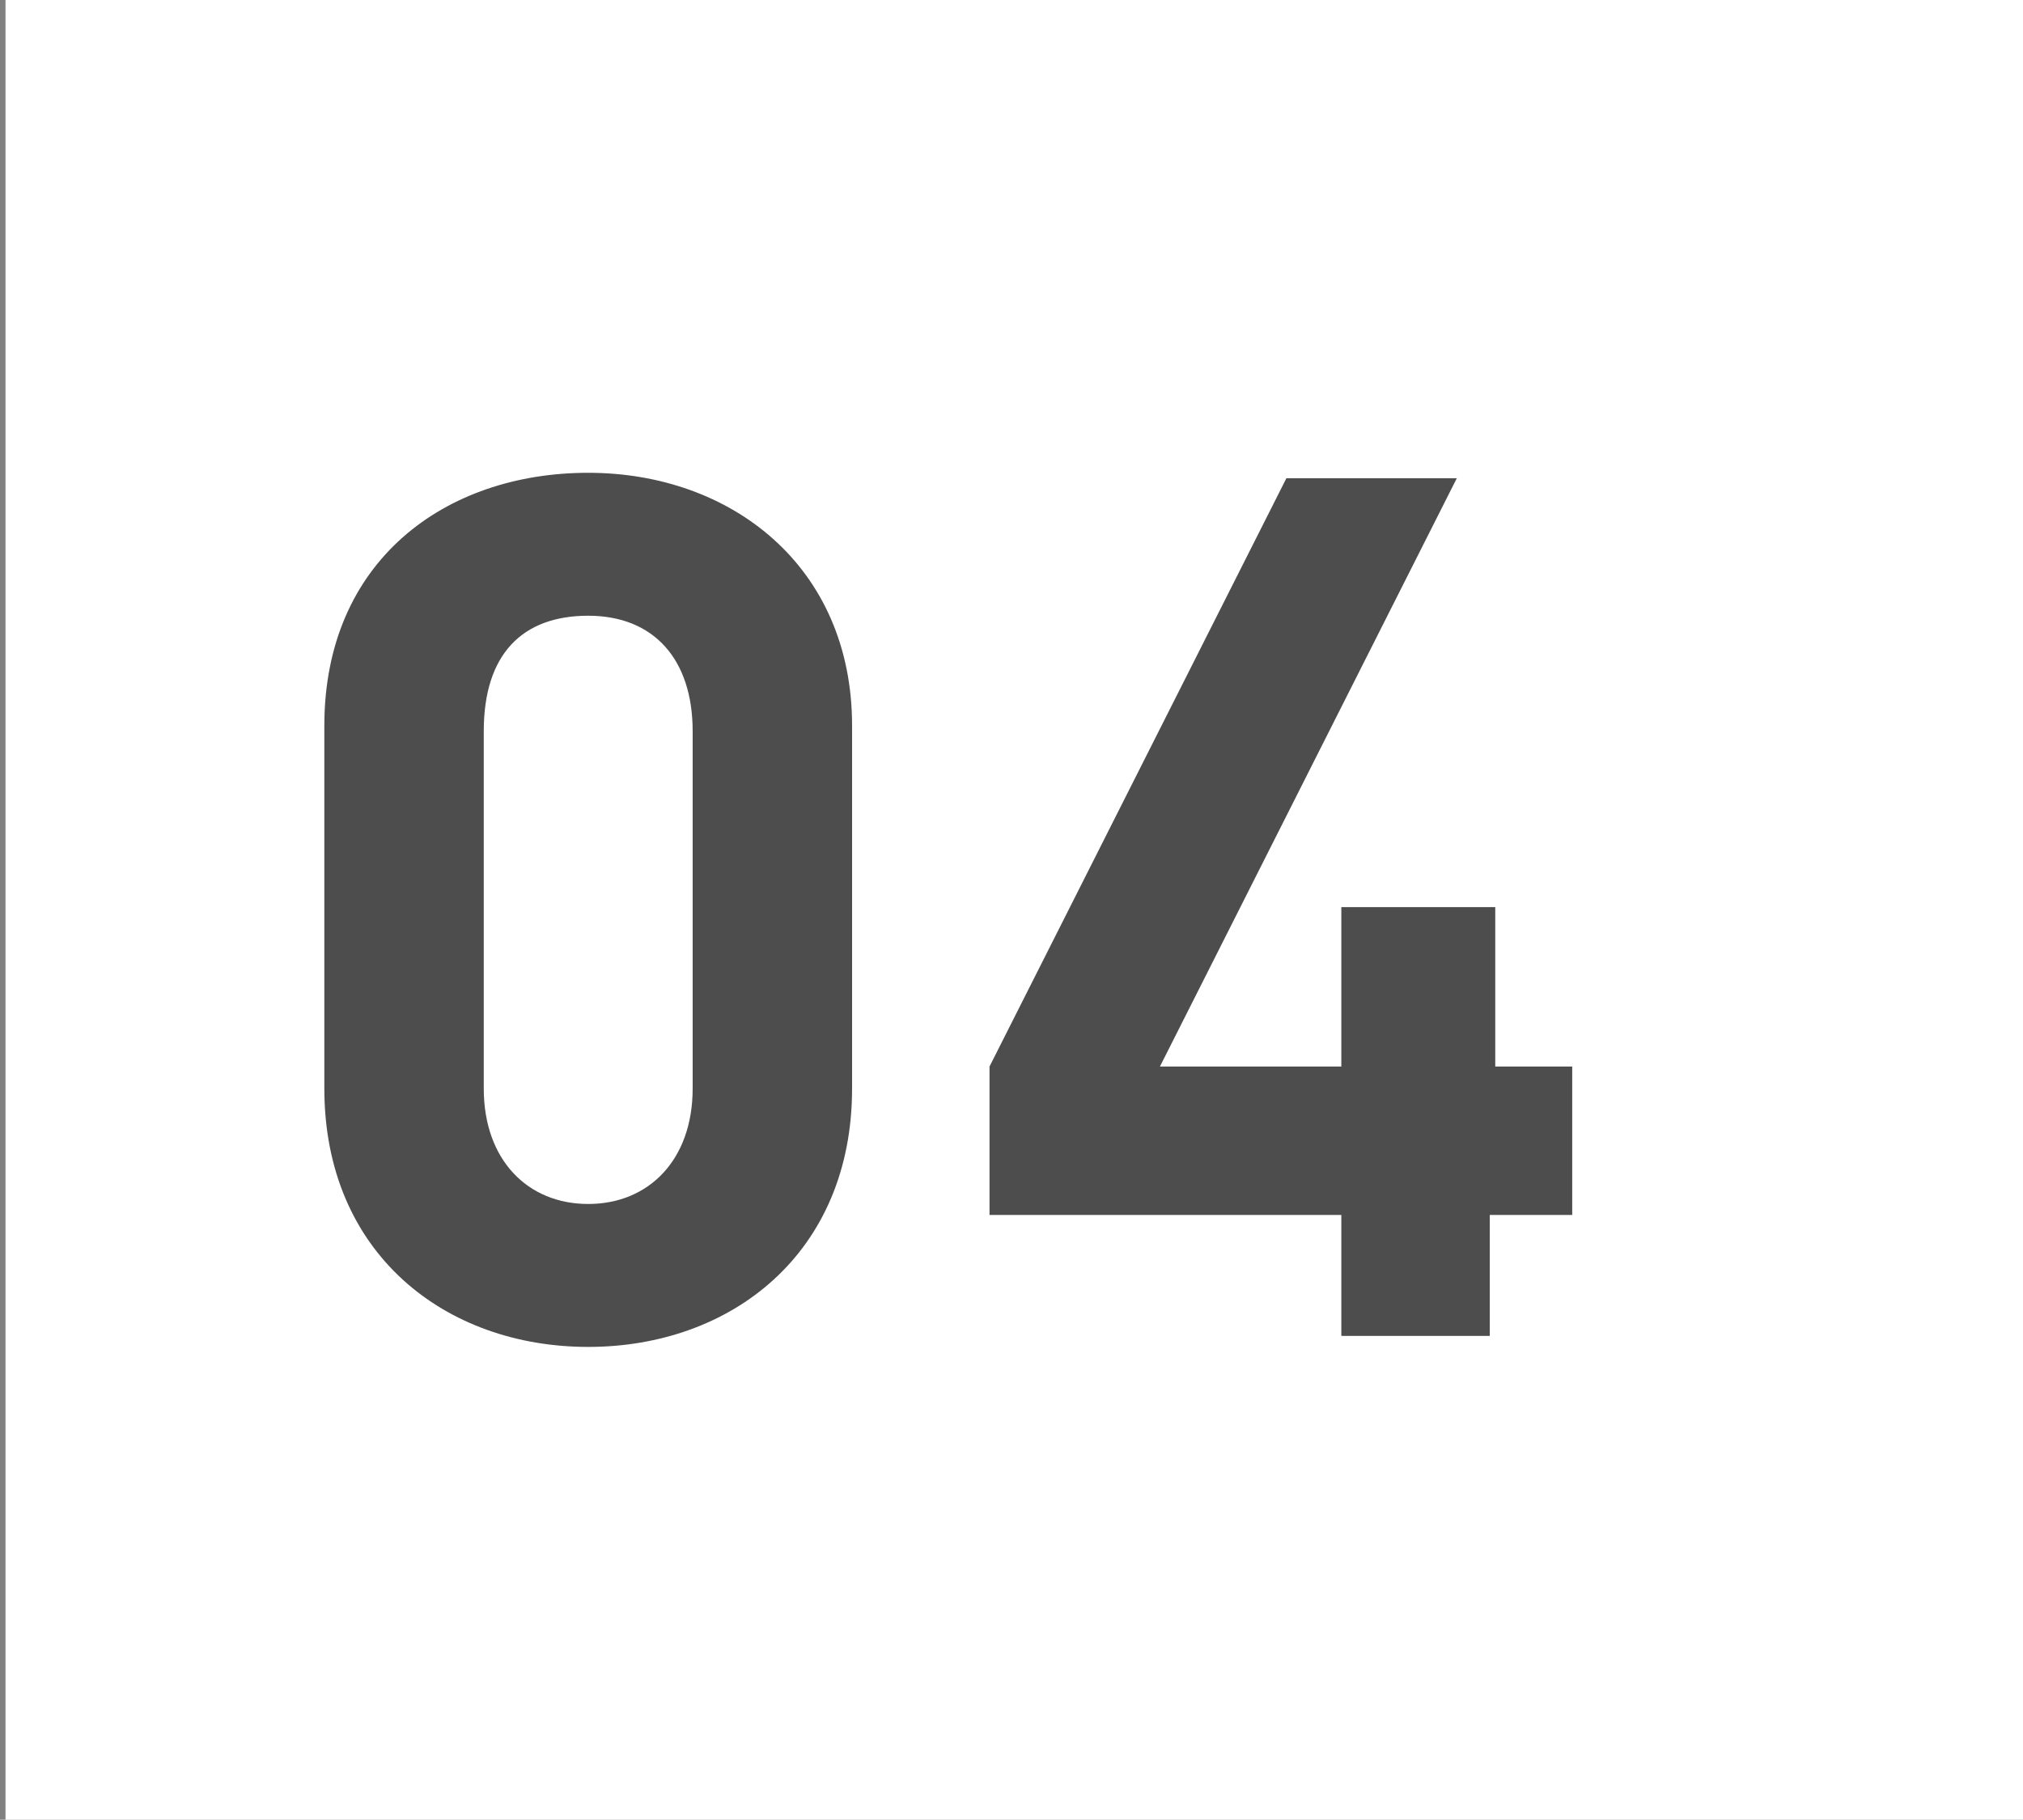
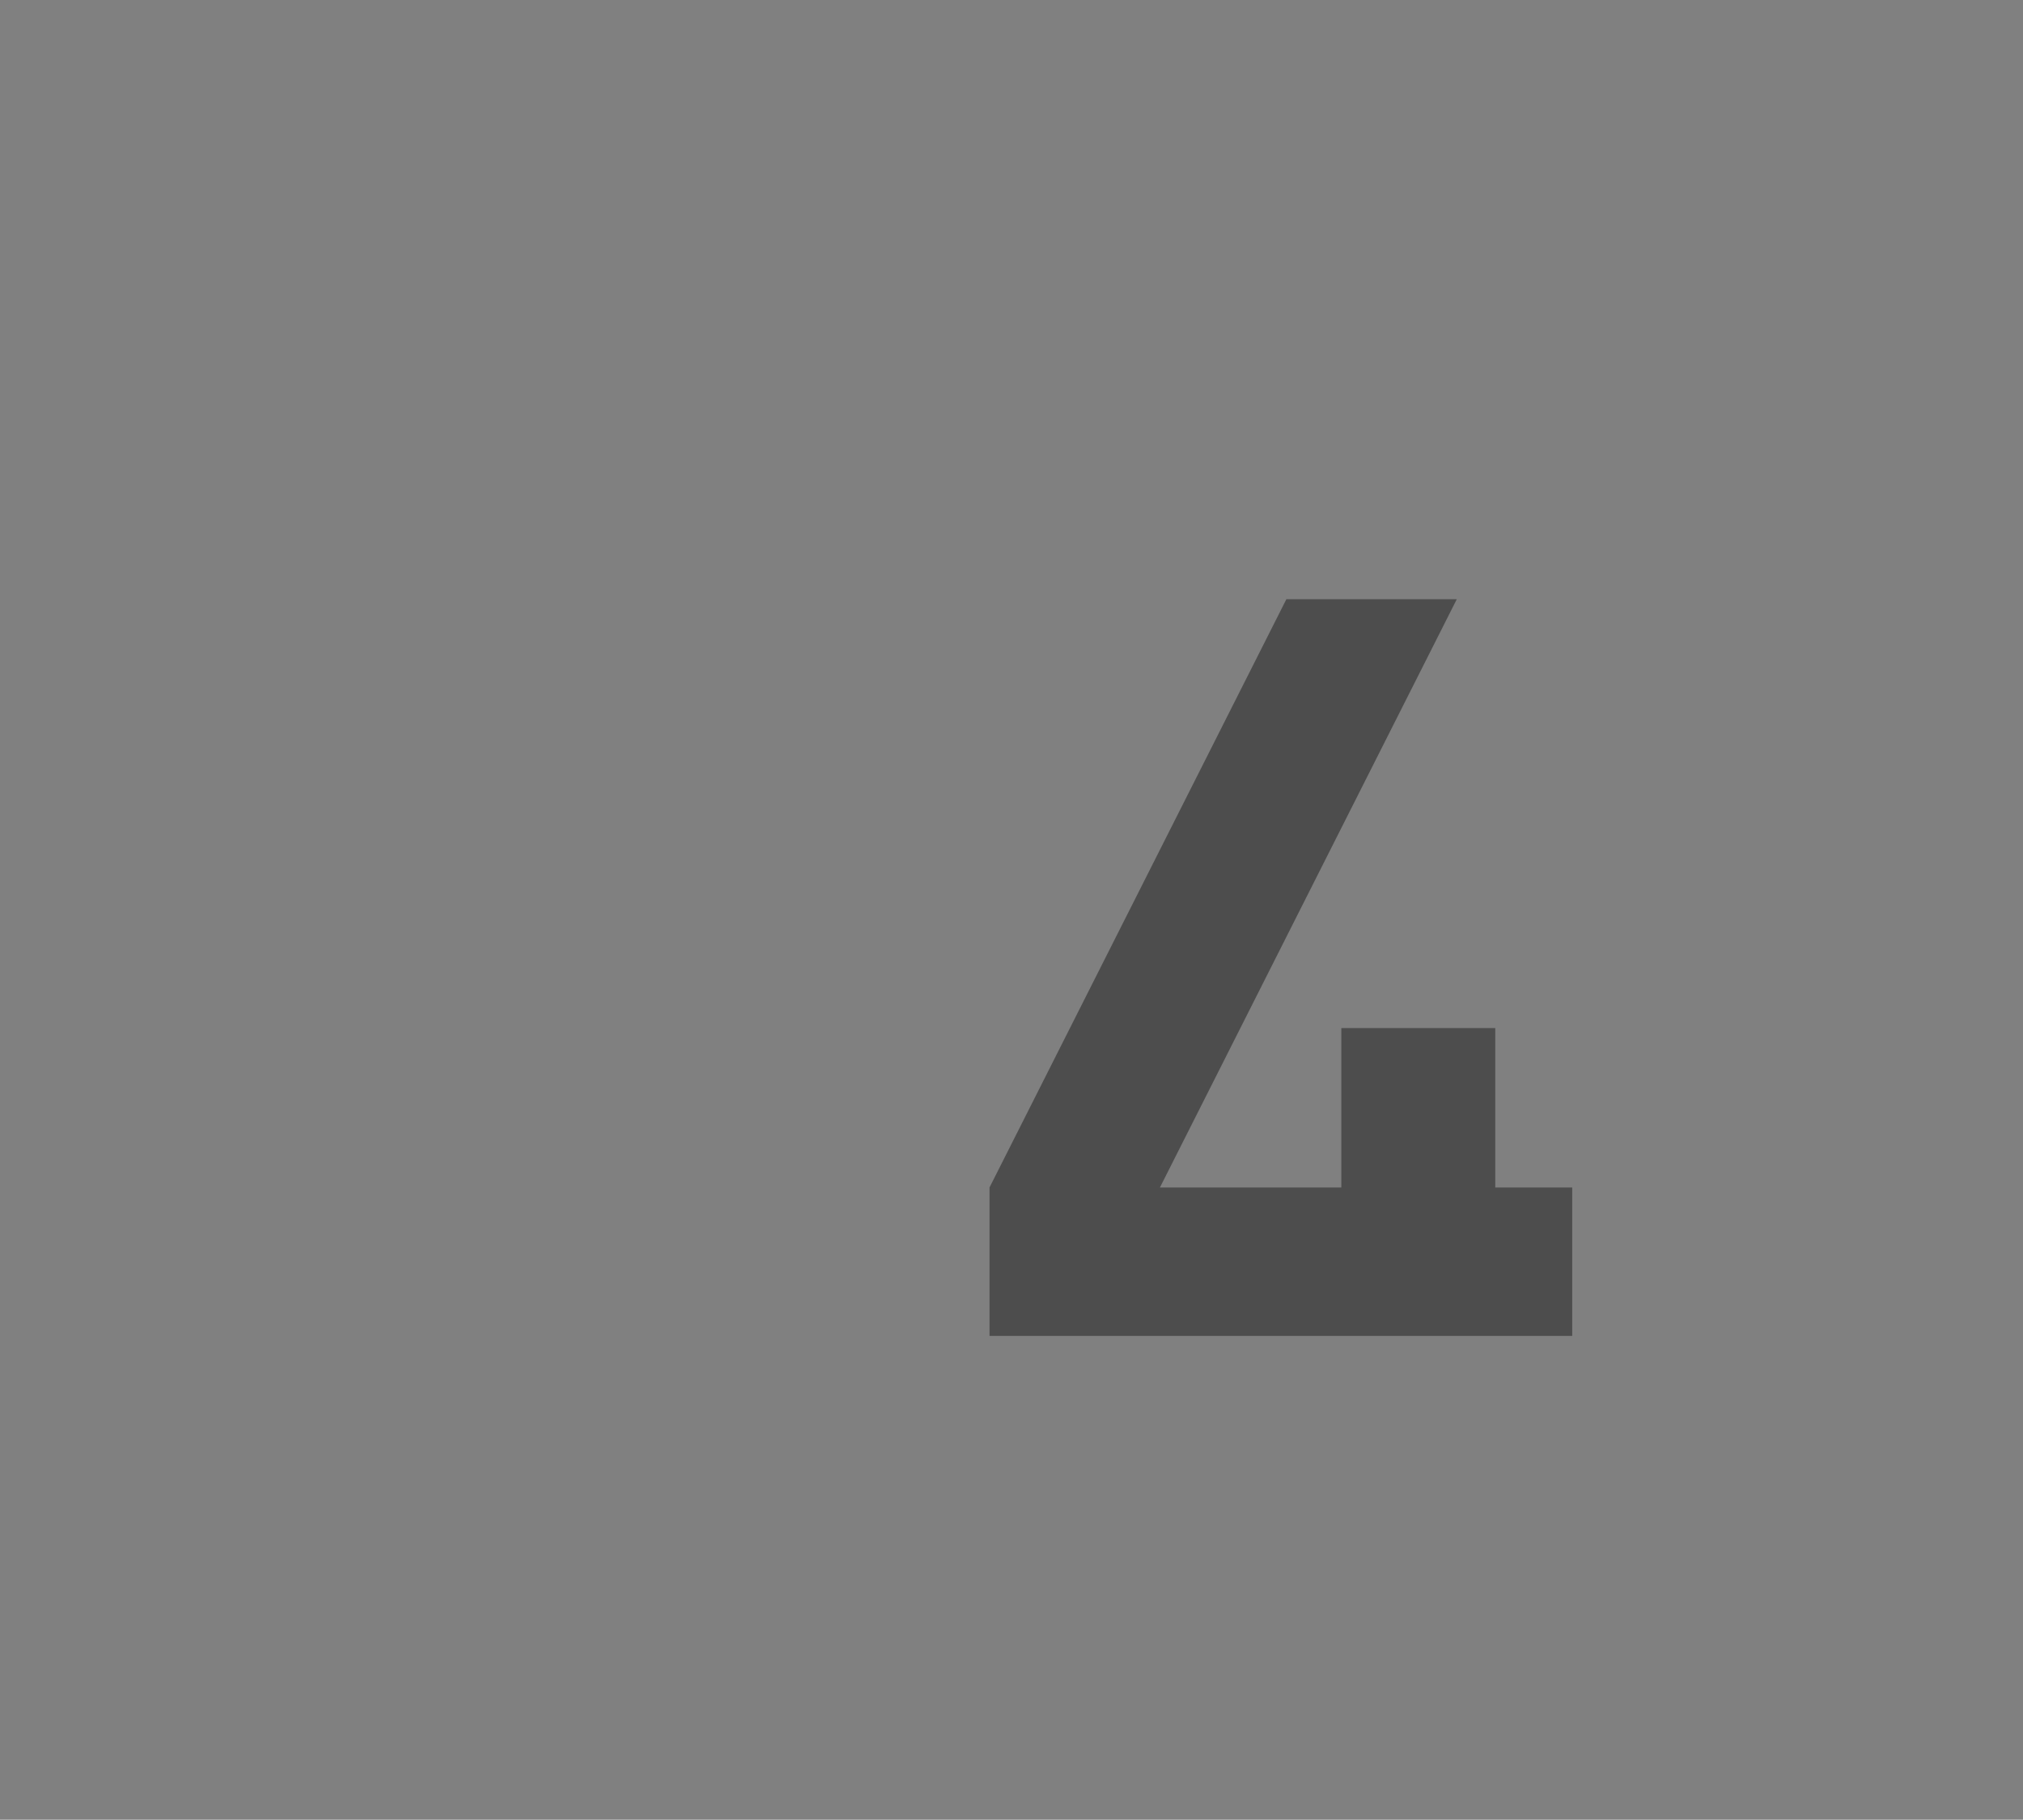
<svg xmlns="http://www.w3.org/2000/svg" version="1.1" id="_レイヤー_2" x="0px" y="0px" viewBox="0 0 36.8 33.1" style="enable-background:new 0 0 36.8 33.1;" xml:space="preserve">
  <rect x="0" y="0" width="36.8" height="33.1" fill="#808080" stroke="none" />
  <style type="text/css">
	.st0{fill:#FFFFFF;}
	.st1{fill:#4D4D4D;}
</style>
-   <rect x="0.1" class="st0" width="36.8" height="33.1" />
  <g id="_レイヤー_3">
    <g>
-       <path class="st1" d="M10.7,24.5c-2.6,0-4.8-1.7-4.8-4.7v-6.6c0-3,2.2-4.6,4.8-4.6s4.8,1.7,4.8,4.6v6.6    C15.5,22.8,13.3,24.5,10.7,24.5z M12.6,13.3c0-1.3-0.7-2.1-1.9-2.1s-1.9,0.7-1.9,2.1v6.5c0,1.3,0.8,2.1,1.9,2.1s1.9-0.8,1.9-2.1    V13.3z" />
-       <path class="st1" d="M27.1,22.1v2.2h-2.7v-2.2H18v-2.7l5.4-10.7h3.1l-5.4,10.7h3.3v-2.9h2.8v2.9h1.4v2.7H27.1L27.1,22.1z" />
+       <path class="st1" d="M27.1,22.1v2.2h-2.7H18v-2.7l5.4-10.7h3.1l-5.4,10.7h3.3v-2.9h2.8v2.9h1.4v2.7H27.1L27.1,22.1z" />
    </g>
  </g>
</svg>